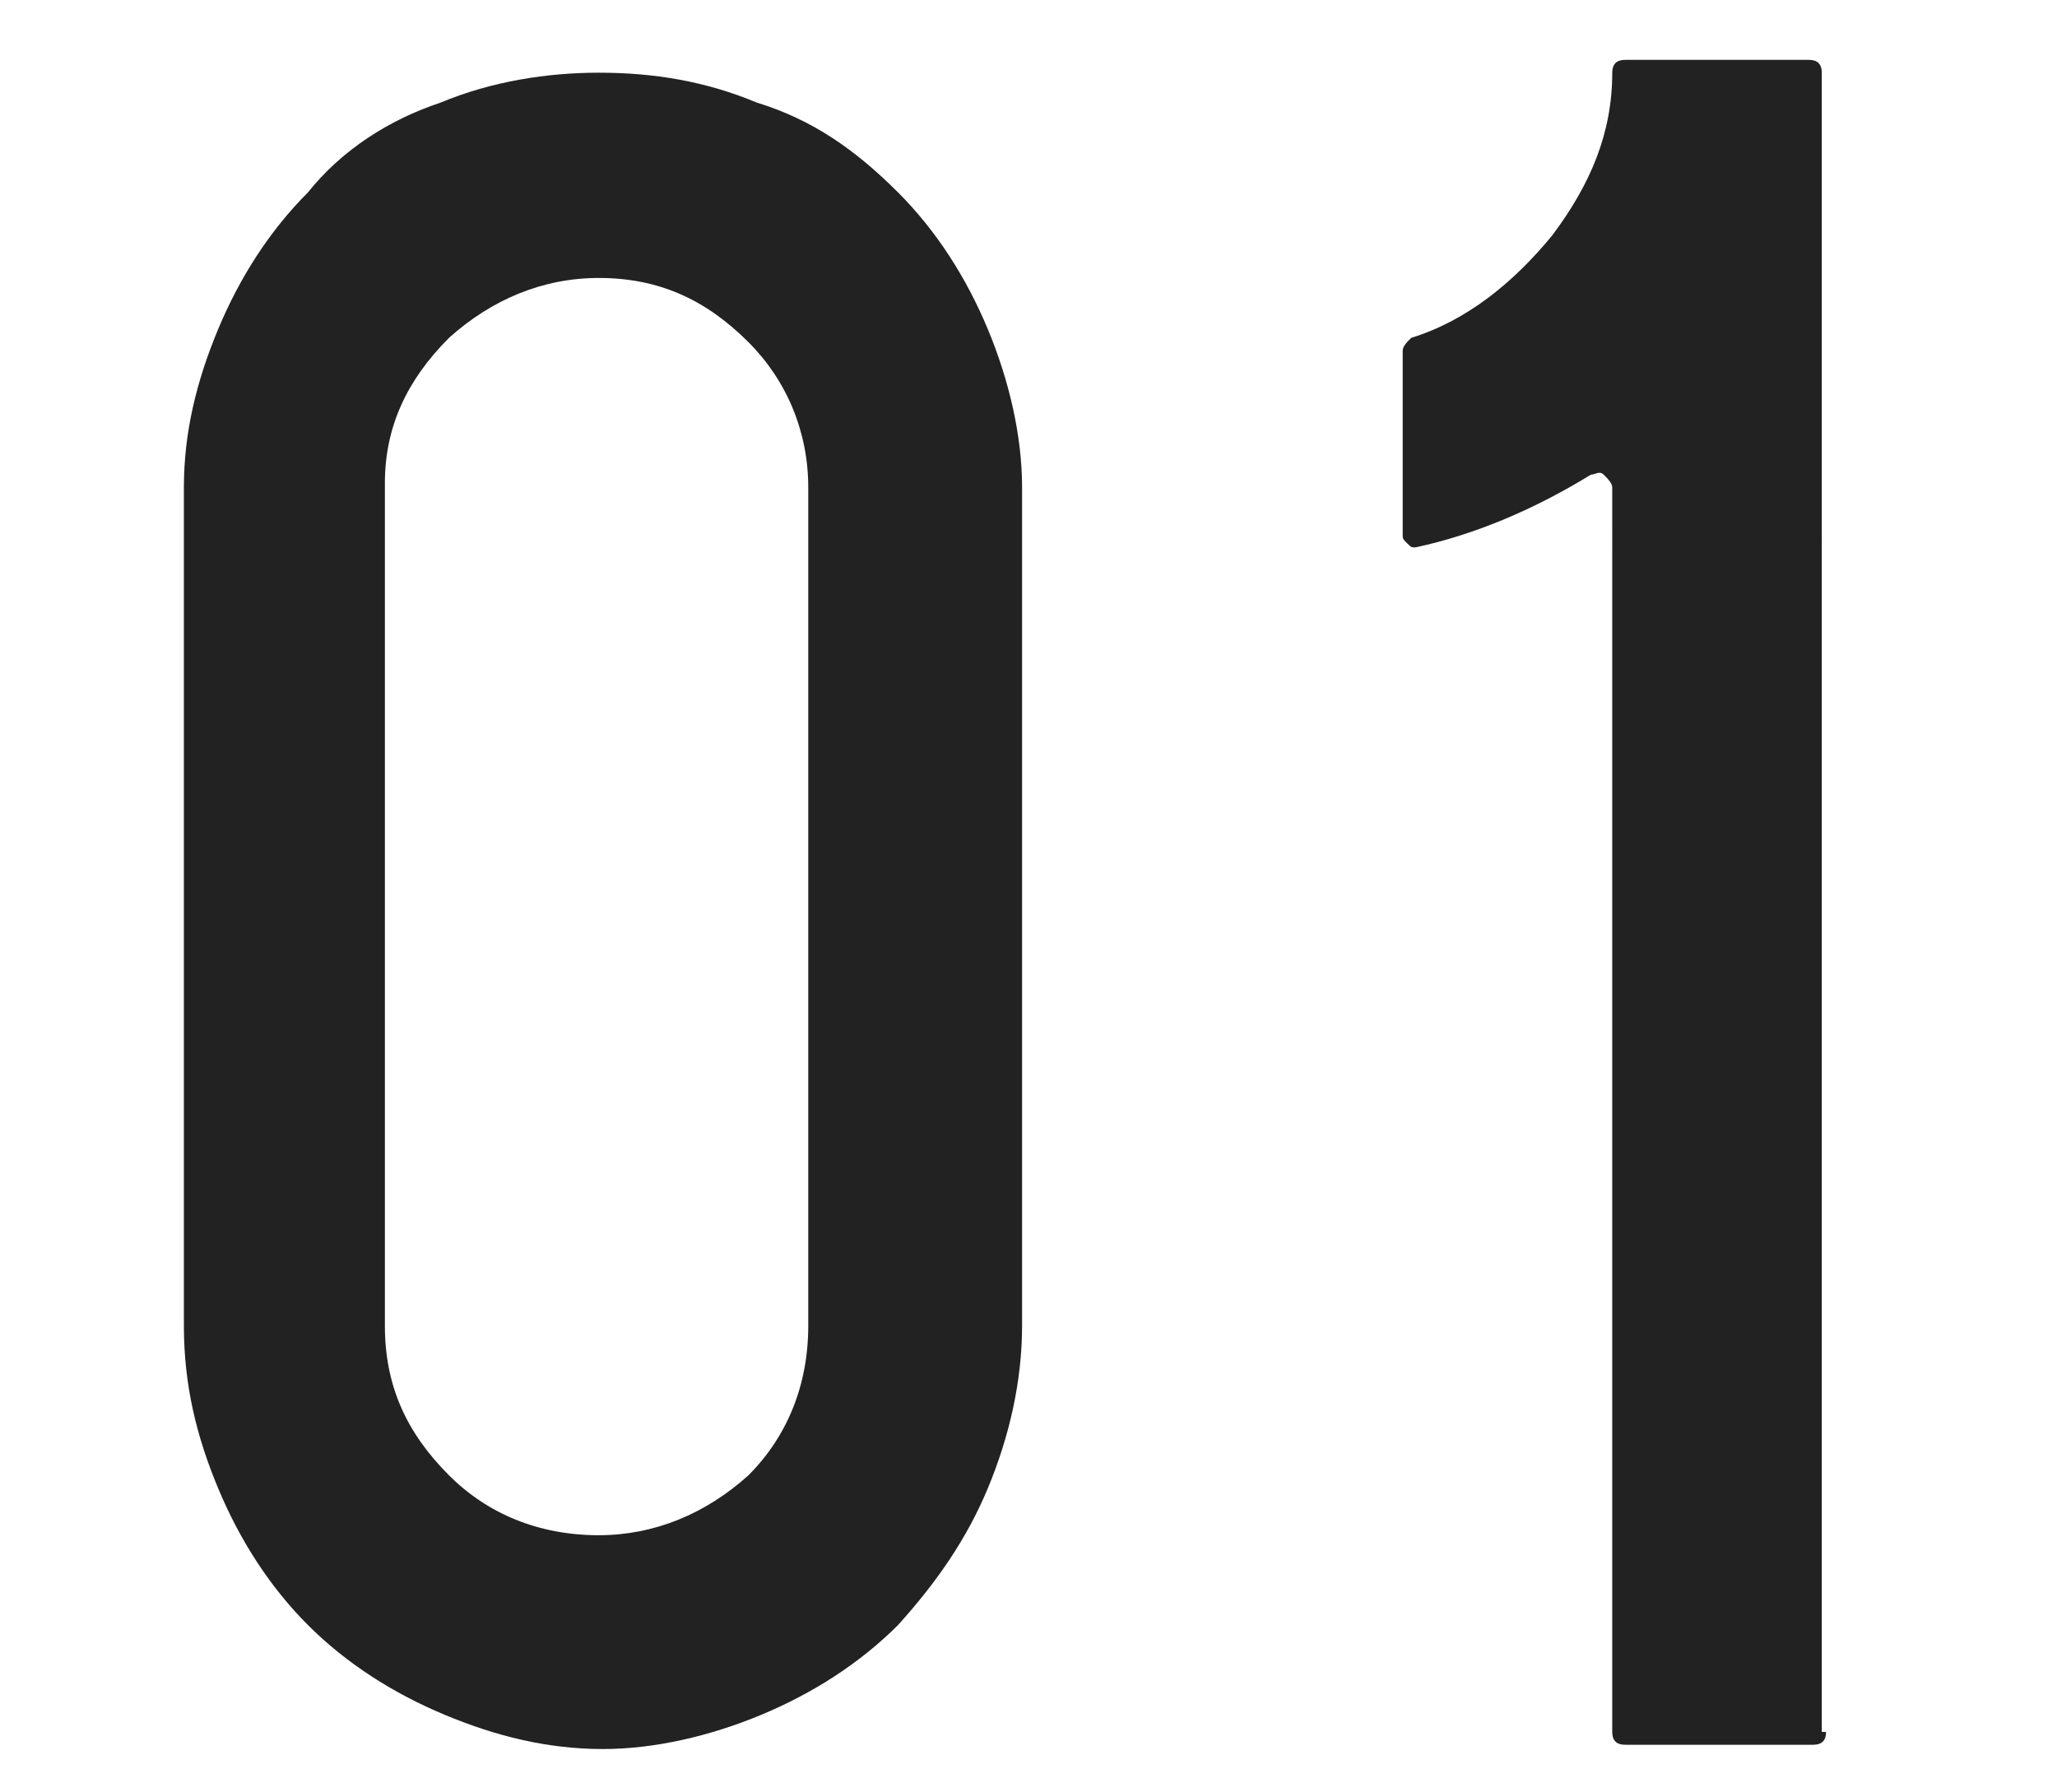
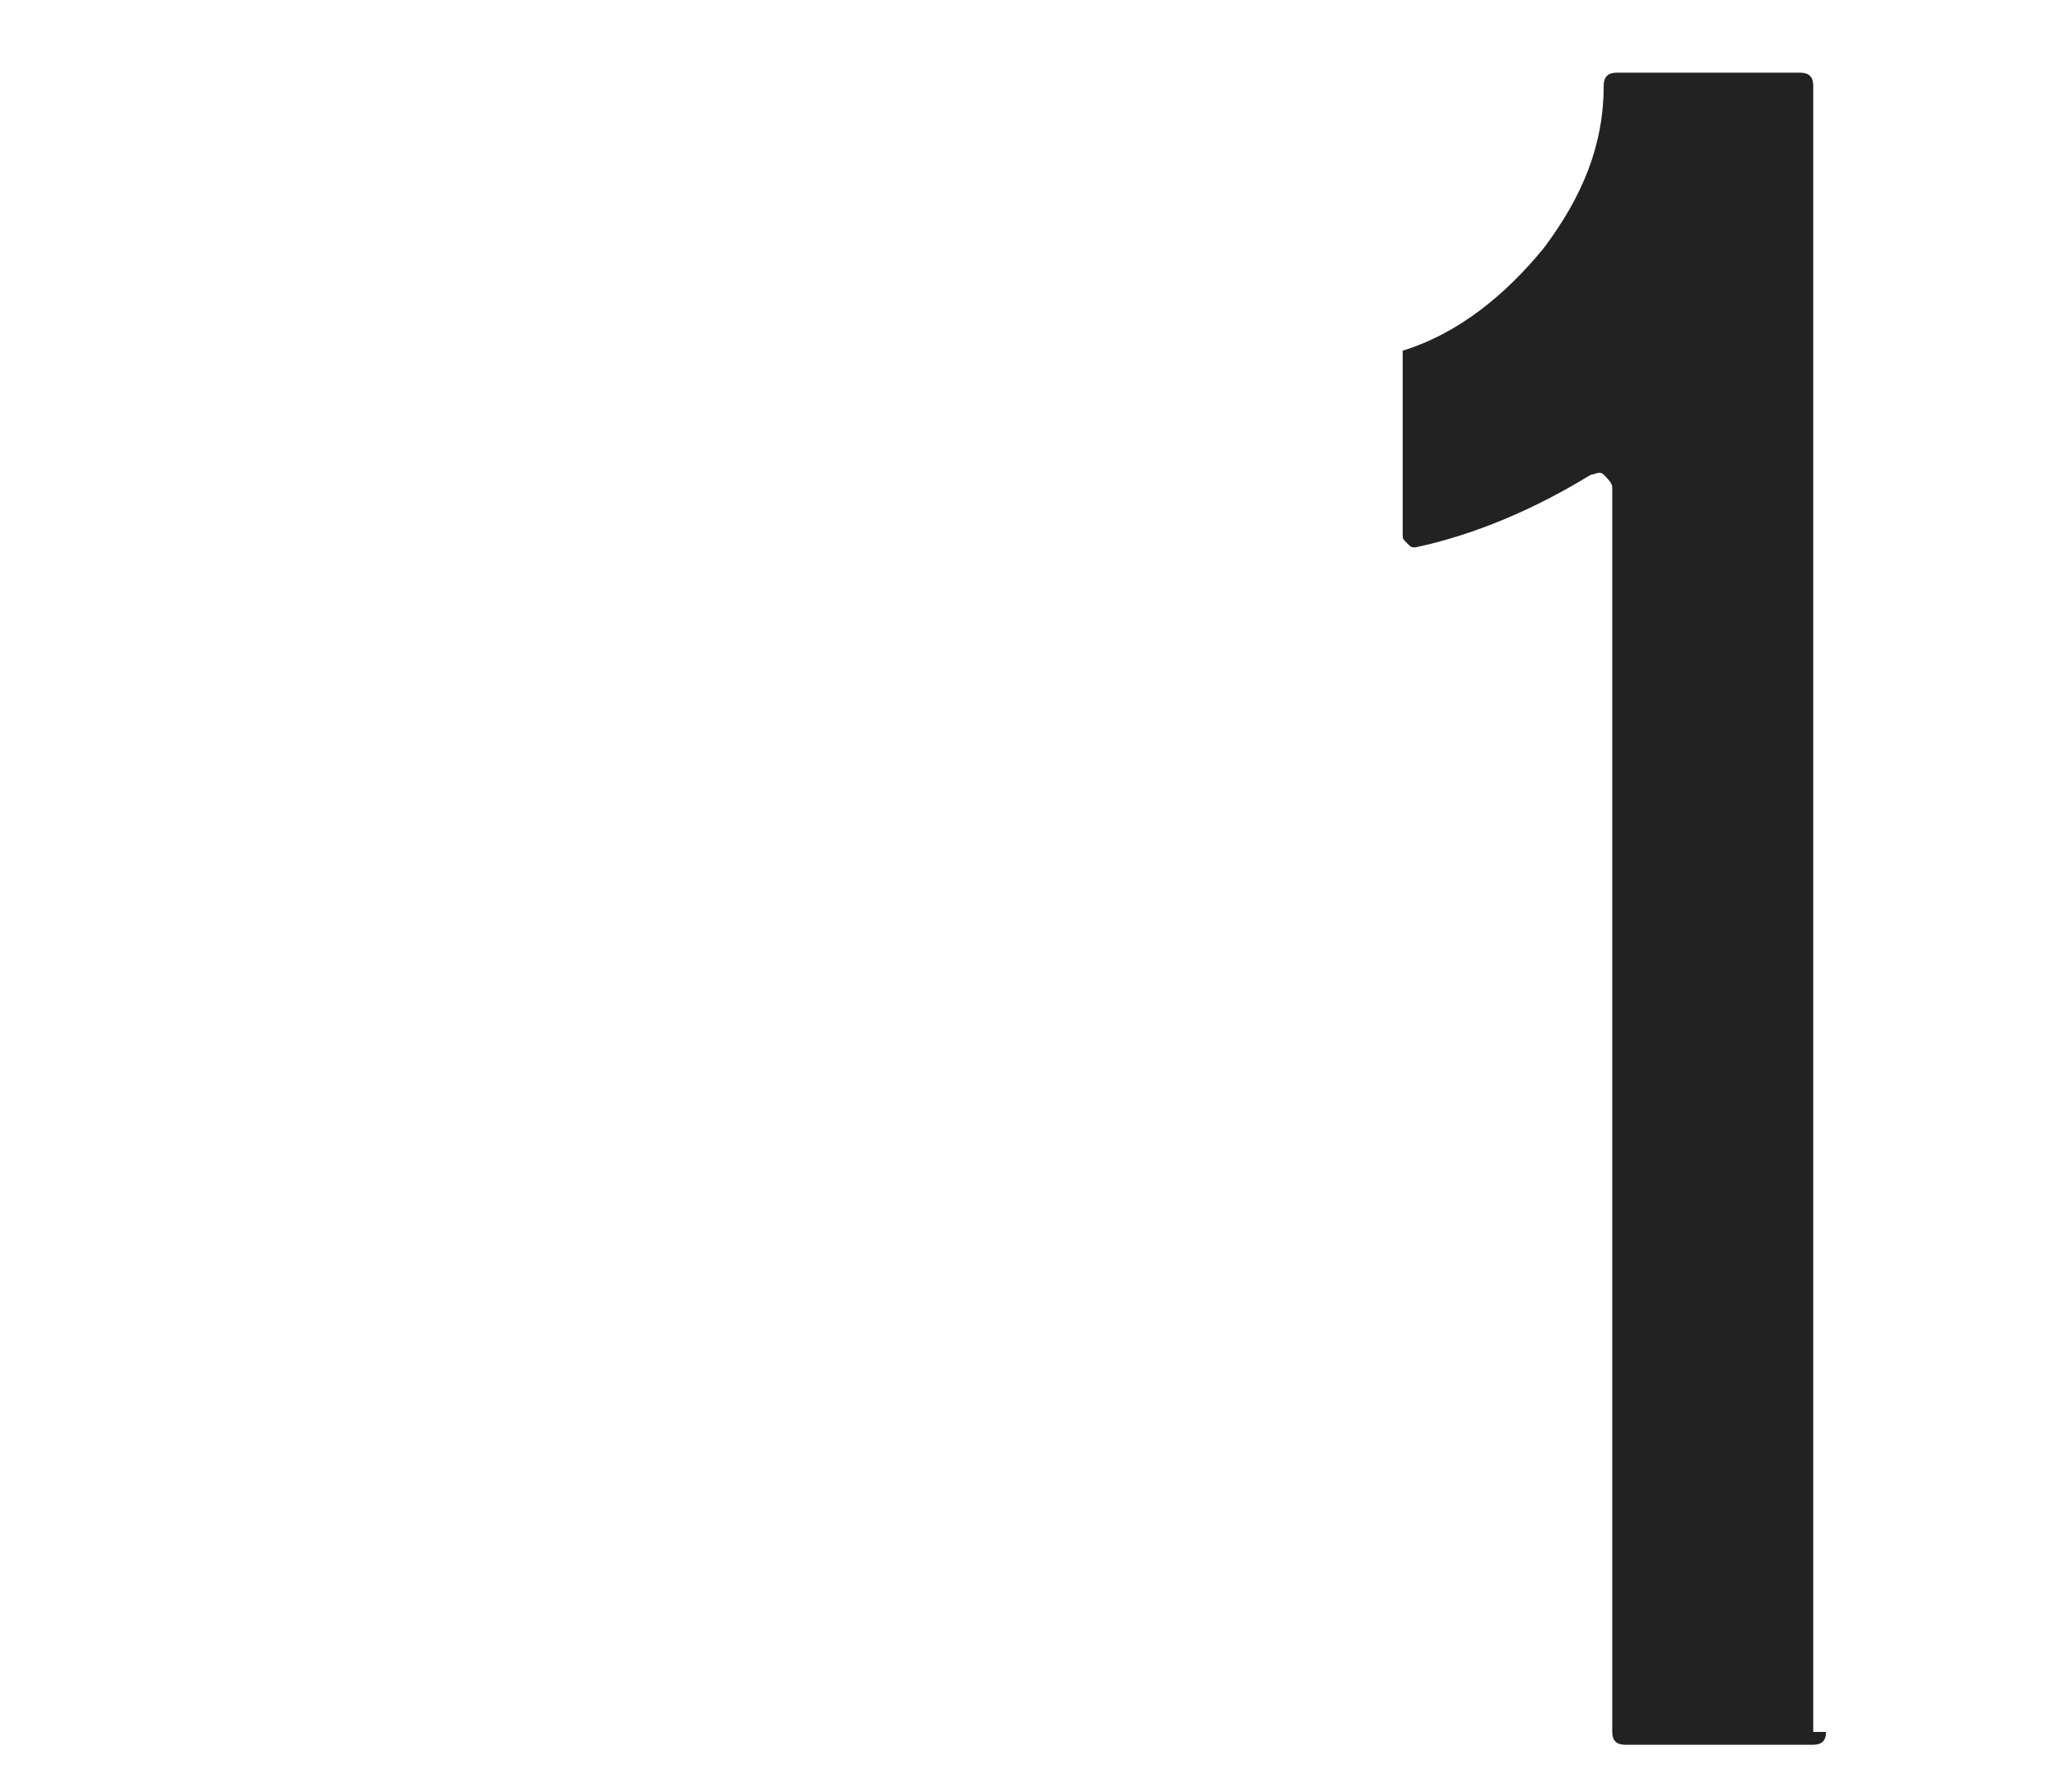
<svg xmlns="http://www.w3.org/2000/svg" version="1.1" id="レイヤー_1" x="0px" y="0px" viewBox="0 0 48.1 41.9" style="enable-background:new 0 0 48.1 41.9;" xml:space="preserve">
  <style type="text/css">
	.st0{fill:#222222;}
</style>
  <g>
-     <path class="st0" d="M10.3,2.4c1.2-0.5,2.5-0.7,3.7-0.7c1.3,0,2.5,0.2,3.7,0.7C19,2.8,20,3.5,21,4.5c0.9,0.9,1.6,2,2.1,3.2   c0.5,1.2,0.8,2.5,0.8,3.7V31c0,1.3-0.3,2.6-0.8,3.8c-0.5,1.2-1.2,2.2-2.1,3.2c-0.9,0.9-2,1.6-3.2,2.1c-1.2,0.5-2.5,0.8-3.7,0.8   c-1.3,0-2.5-0.3-3.7-0.8c-1.2-0.5-2.3-1.2-3.2-2.1c-0.9-0.9-1.6-2-2.1-3.2c-0.5-1.2-0.8-2.4-0.8-3.8V11.4c0-1.3,0.3-2.5,0.8-3.7   c0.5-1.2,1.2-2.3,2.1-3.2C8,3.5,9.1,2.8,10.3,2.4z M14,6.5c-1.3,0-2.5,0.5-3.5,1.4c-1,1-1.5,2.1-1.5,3.4V31c0,1.4,0.5,2.5,1.5,3.5   c0.9,0.9,2.1,1.4,3.5,1.4c1.3,0,2.5-0.5,3.5-1.4c0.9-0.9,1.4-2.1,1.4-3.5V11.4c0-1.3-0.5-2.5-1.4-3.4C16.5,7,15.4,6.5,14,6.5z" />
-     <path class="st0" d="M42.7,40.5c0,0.2-0.1,0.3-0.3,0.3H38c-0.2,0-0.3-0.1-0.3-0.3V11.4c0-0.1-0.1-0.2-0.2-0.3c-0.1-0.1-0.2,0-0.3,0   c-1.3,0.8-2.7,1.4-4.1,1.7c-0.1,0-0.1,0-0.2-0.1c-0.1-0.1-0.1-0.1-0.1-0.2V8.2c0-0.1,0.1-0.2,0.2-0.3c1.3-0.4,2.4-1.3,3.3-2.4   c0.9-1.2,1.4-2.4,1.4-3.8c0-0.2,0.1-0.3,0.3-0.3h4.3c0.2,0,0.3,0.1,0.3,0.3V40.5z" />
+     <path class="st0" d="M42.7,40.5c0,0.2-0.1,0.3-0.3,0.3H38c-0.2,0-0.3-0.1-0.3-0.3V11.4c0-0.1-0.1-0.2-0.2-0.3c-0.1-0.1-0.2,0-0.3,0   c-1.3,0.8-2.7,1.4-4.1,1.7c-0.1,0-0.1,0-0.2-0.1c-0.1-0.1-0.1-0.1-0.1-0.2V8.2c1.3-0.4,2.4-1.3,3.3-2.4   c0.9-1.2,1.4-2.4,1.4-3.8c0-0.2,0.1-0.3,0.3-0.3h4.3c0.2,0,0.3,0.1,0.3,0.3V40.5z" />
  </g>
</svg>